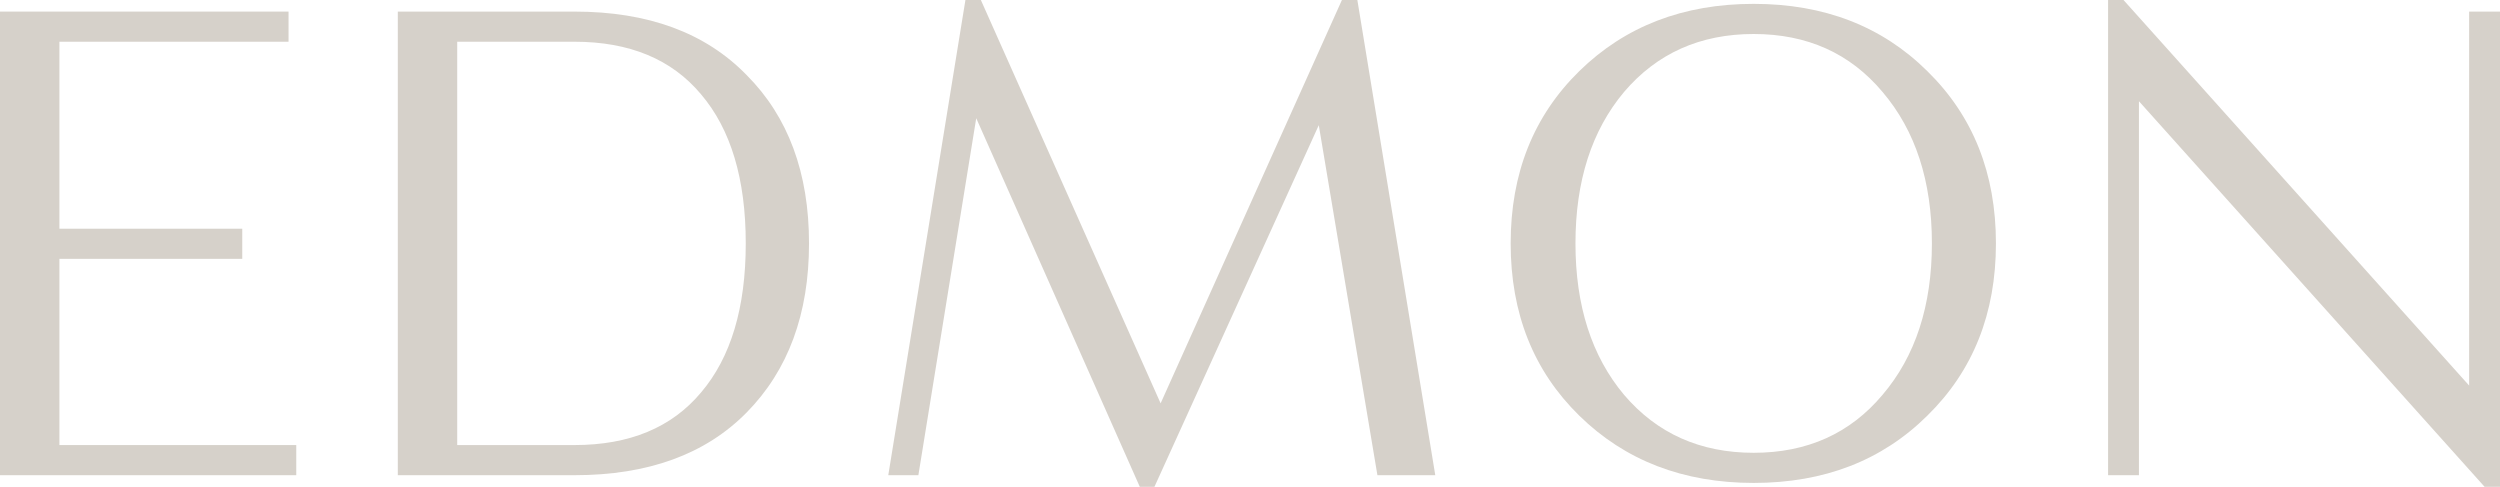
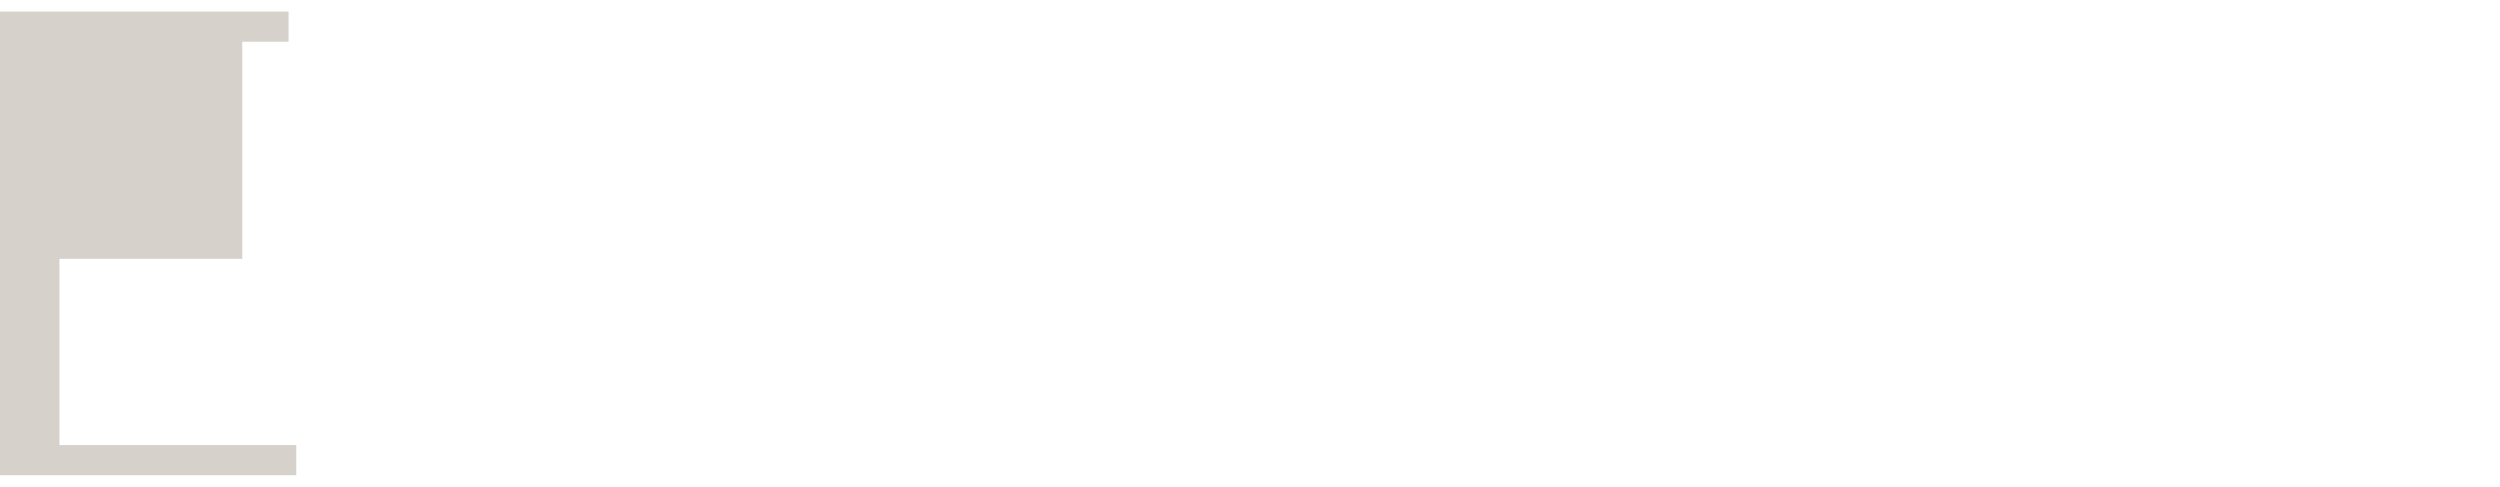
<svg xmlns="http://www.w3.org/2000/svg" width="719" height="140" viewBox="0 0 719 140" fill="none">
-   <path d="M17.085 128H85.204V136.667H0V3.333H82.985V12H17.085V65.778H69.672V74.445H17.085V128Z" fill="#D6D1CA" />
-   <path d="M165.221 3.333C186.374 3.333 202.867 9.407 214.701 21.556C226.683 33.556 232.674 49.704 232.674 70C232.674 90.296 226.683 106.519 214.701 118.667C202.867 130.667 186.374 136.667 165.221 136.667H114.409V3.333H165.221ZM165.221 128C181.049 128 193.178 122.963 201.61 112.889C210.19 102.815 214.479 88.519 214.479 70C214.479 51.481 210.19 37.185 201.61 27.111C193.178 17.037 181.049 12 165.221 12H131.494V128H165.221Z" fill="#D6D1CA" />
-   <path d="M412.785 136.667H396.144L379.281 36L332.019 140H327.803L280.764 34L264.123 136.667H255.469L277.658 0H282.095L333.794 116L385.937 0H390.375L412.785 136.667Z" fill="#D6D1CA" />
-   <path d="M554.284 119.556C541.266 132.444 524.625 138.889 504.359 138.889C484.094 138.889 467.379 132.444 454.214 119.556C441.048 106.667 434.466 90.148 434.466 70C434.466 49.852 441.048 33.333 454.214 20.444C467.379 7.556 484.094 1.111 504.359 1.111C524.625 1.111 541.266 7.556 554.284 20.444C567.449 33.333 574.031 49.852 574.031 70C574.031 90.148 567.449 106.667 554.284 119.556ZM467.083 113.556C476.55 124.667 488.975 130.222 504.359 130.222C519.744 130.222 532.095 124.667 541.414 113.556C550.881 102.444 555.615 87.926 555.615 70C555.615 52.074 550.881 37.556 541.414 26.444C532.095 15.333 519.744 9.778 504.359 9.778C488.975 9.778 476.55 15.333 467.083 26.444C457.764 37.556 453.104 52.074 453.104 70C453.104 87.926 457.764 102.444 467.083 113.556Z" fill="#D6D1CA" />
-   <path d="M710.125 3.333H719V140H714.562L615.158 29.111V136.667H606.283V0H610.72L710.125 110.889V3.333Z" fill="#D6D1CA" />
+   <path d="M17.085 128H85.204V136.667H0V3.333H82.985V12H17.085H69.672V74.445H17.085V128Z" fill="#D6D1CA" />
</svg>